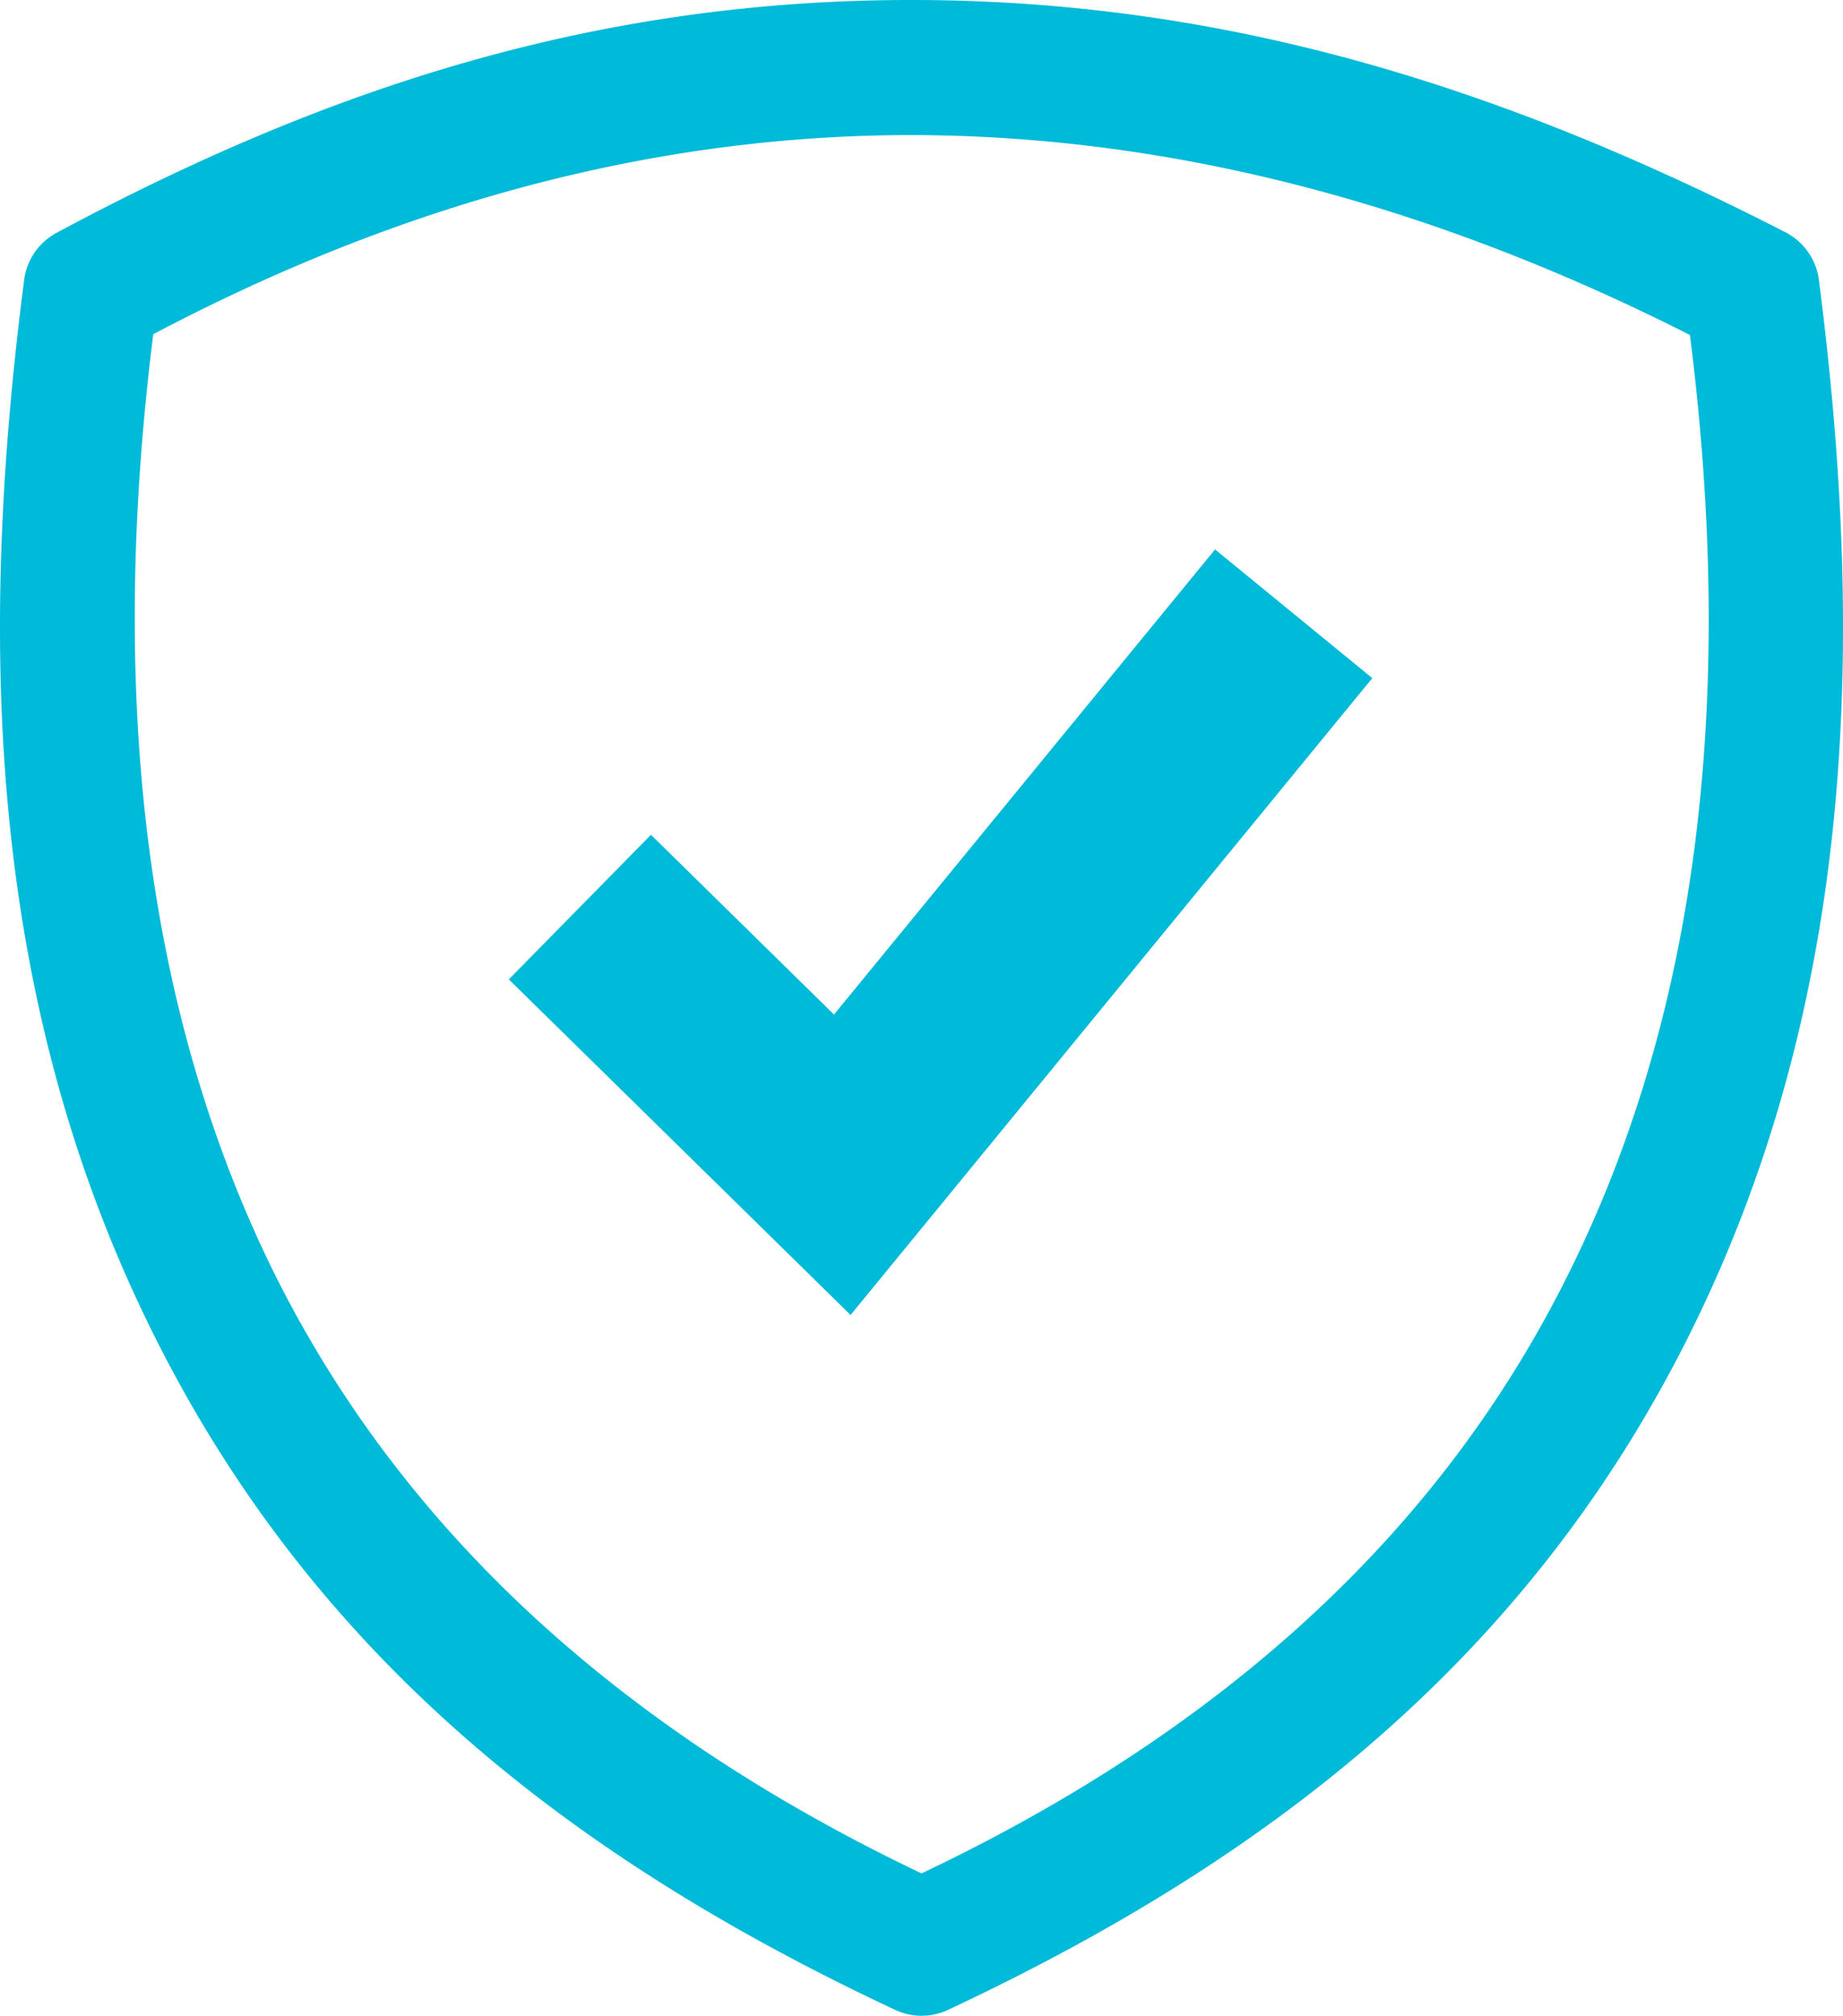
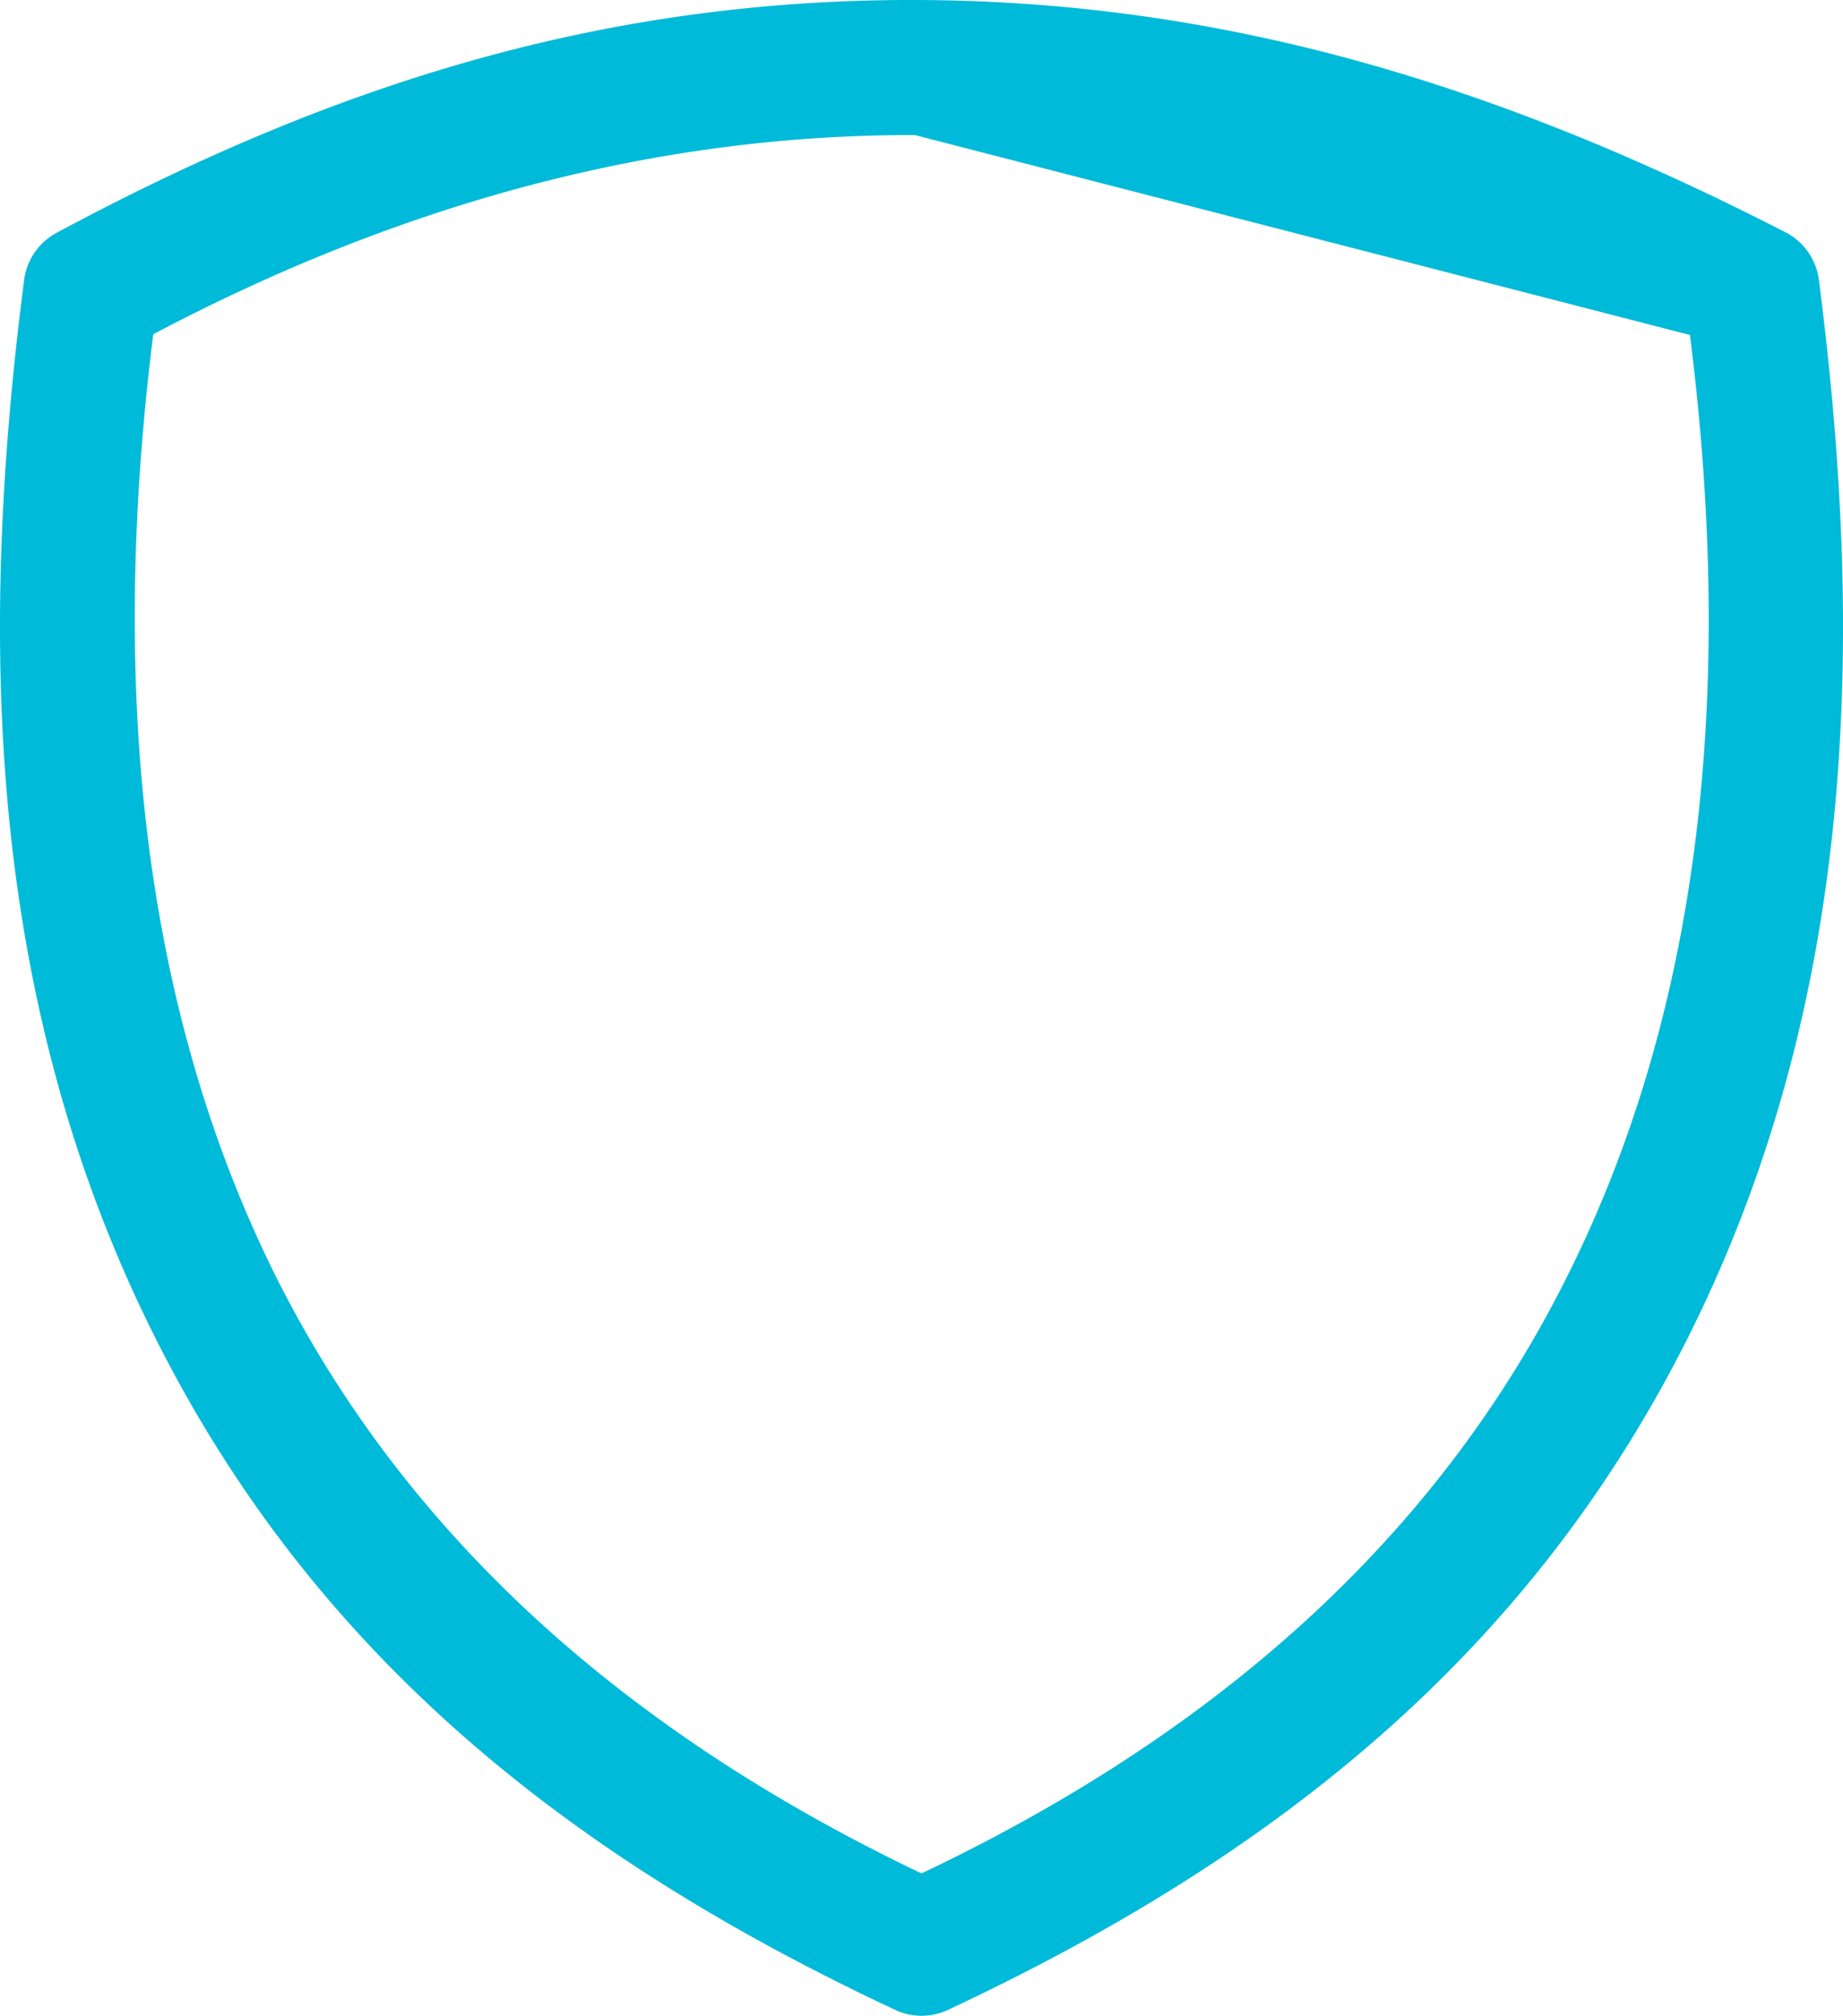
<svg xmlns="http://www.w3.org/2000/svg" width="78.6" height="85.947" viewBox="0 0 78.6 85.947">
  <defs>
    <clipPath id="a">
      <rect width="78.6" height="85.947" fill="#00bad9" />
    </clipPath>
  </defs>
  <g clip-path="url(#a)">
-     <path d="M39.02,0c13.5.029,25.26,3.826,37.085,9.882a2.672,2.672,0,0,1,1.472,2.094c1.979,15.381,1.559,30.7-5.508,44.892-6.889,13.833-17.952,22.41-31.6,28.81a2.662,2.662,0,0,1-2.332,0c-13.65-6.4-24.713-14.977-31.6-28.81C-.532,42.683-.957,27.354,1.024,11.977A2.671,2.671,0,0,1,2.45,9.907C14.089,3.665,25.587-.028,39.02,0m0,5.759Q22.7,5.724,6.536,14.25,3.58,37.869,11.7,54.294q8.114,16.293,27.6,25.583,19.524-9.264,27.6-25.583,8.16-16.386,5.172-40.011Q55.367,5.827,39.02,5.759" transform="translate(0 0)" fill="#00bad9" />
-     <path d="M383.353,419.485l7.806,7.664,16.251-19.831,6.707,5.488L391.866,439.96,377.29,425.65Z" transform="translate(-355.591 -383.892)" fill="#00bad9" />
+     <path d="M39.02,0c13.5.029,25.26,3.826,37.085,9.882a2.672,2.672,0,0,1,1.472,2.094c1.979,15.381,1.559,30.7-5.508,44.892-6.889,13.833-17.952,22.41-31.6,28.81a2.662,2.662,0,0,1-2.332,0c-13.65-6.4-24.713-14.977-31.6-28.81C-.532,42.683-.957,27.354,1.024,11.977A2.671,2.671,0,0,1,2.45,9.907C14.089,3.665,25.587-.028,39.02,0m0,5.759Q22.7,5.724,6.536,14.25,3.58,37.869,11.7,54.294q8.114,16.293,27.6,25.583,19.524-9.264,27.6-25.583,8.16-16.386,5.172-40.011" transform="translate(0 0)" fill="#00bad9" />
  </g>
</svg>